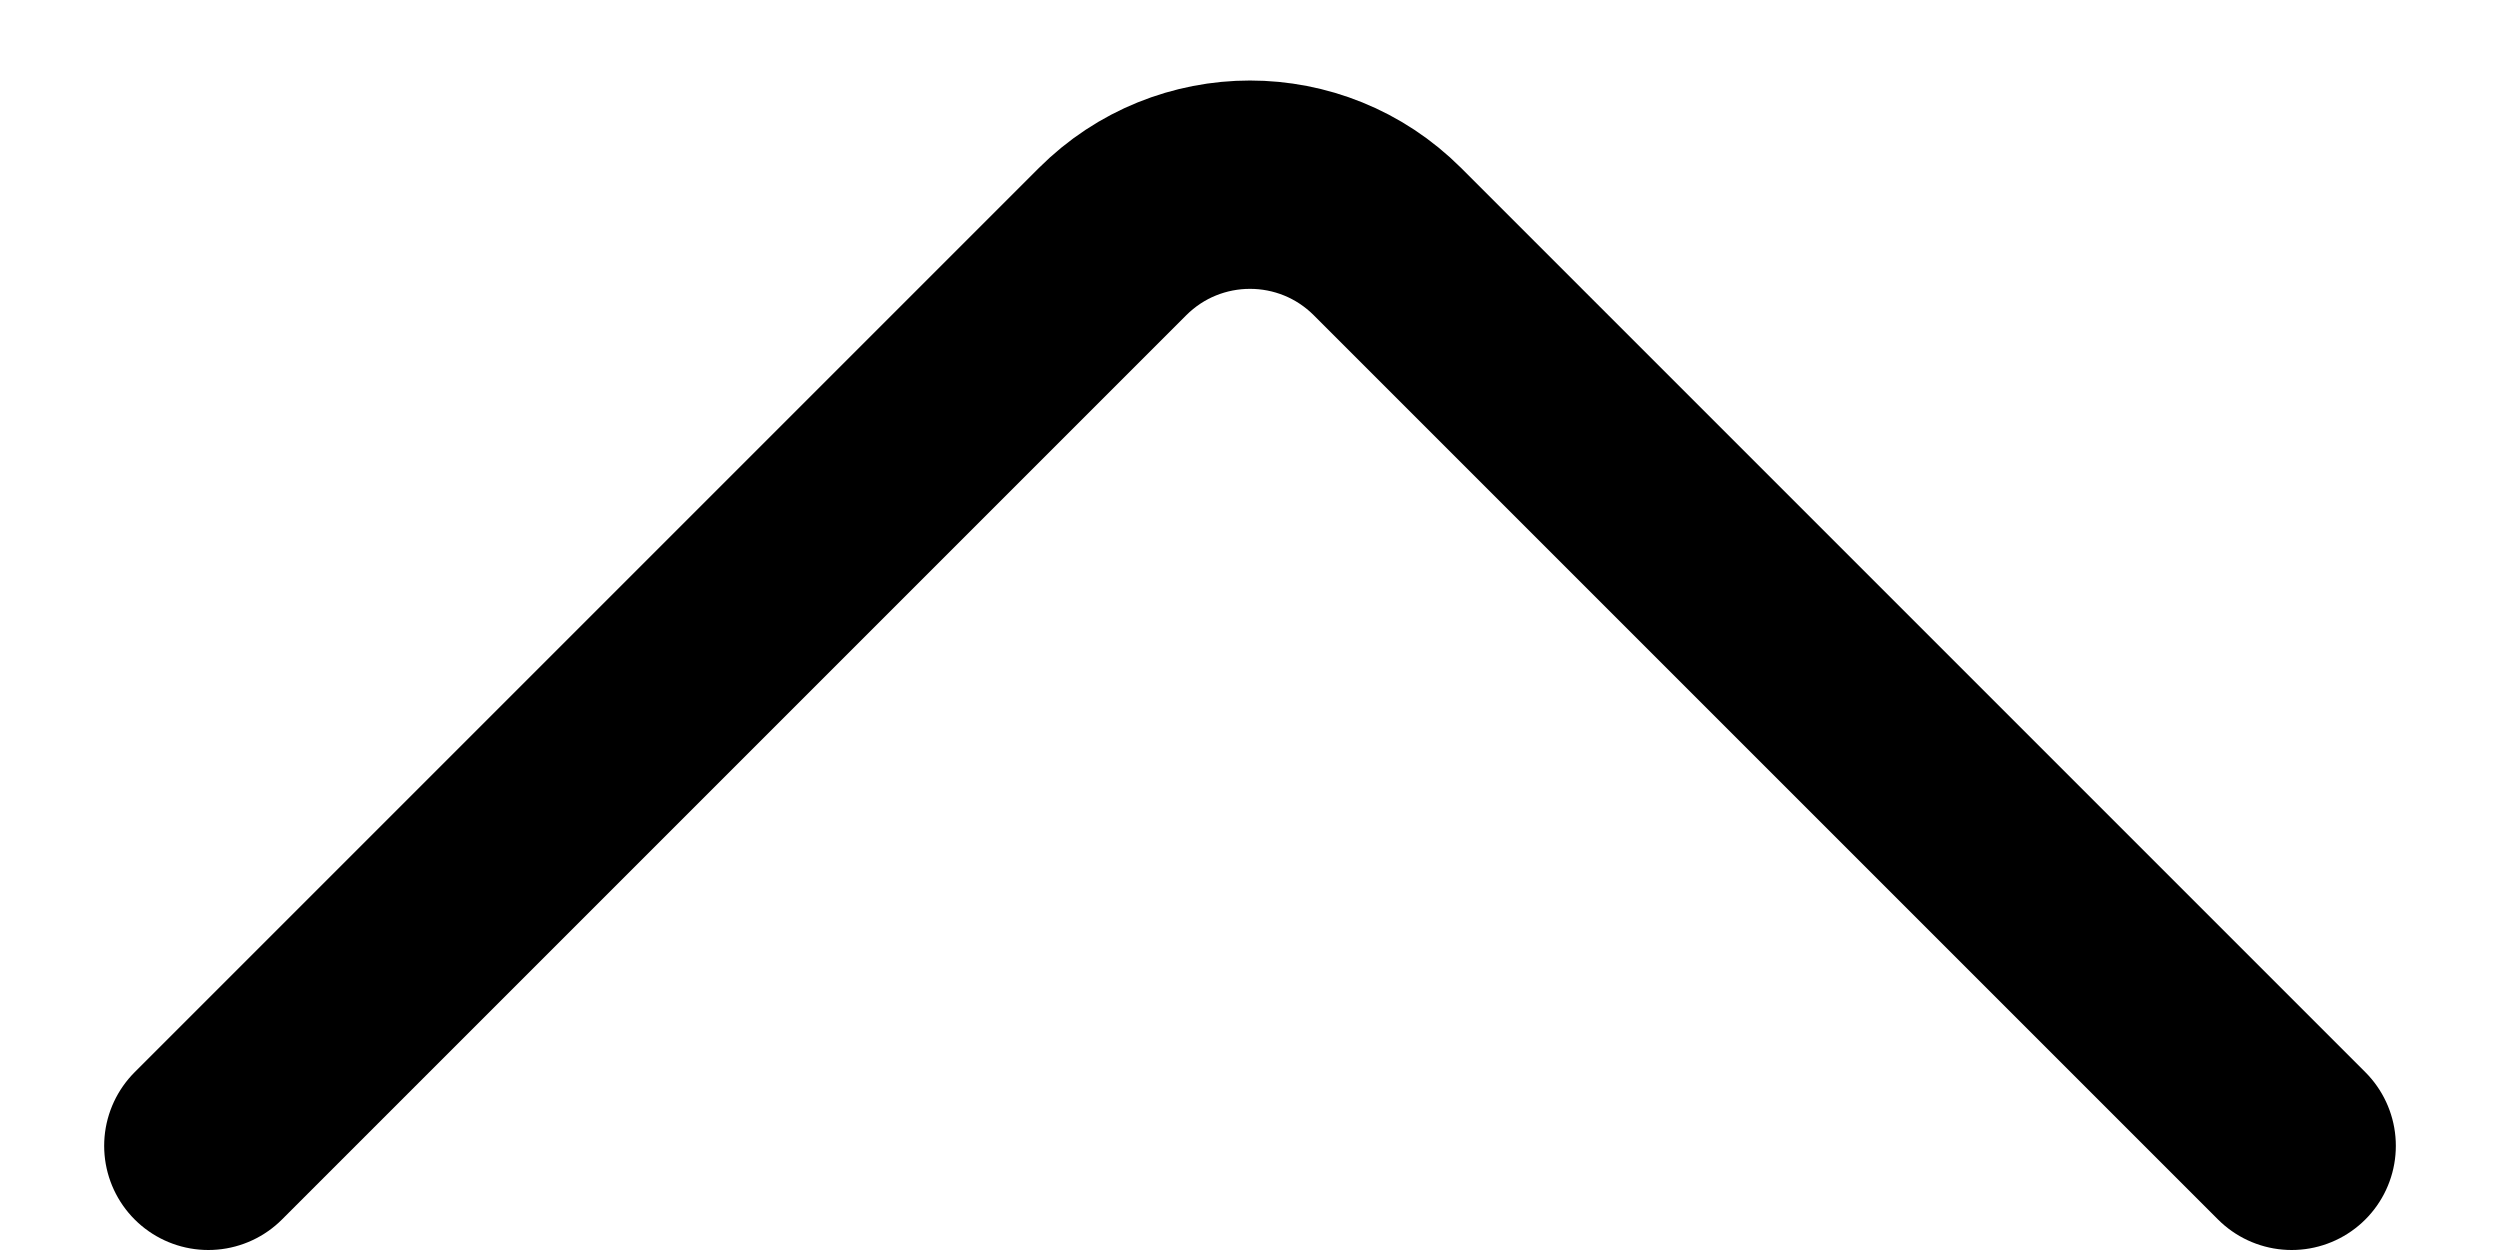
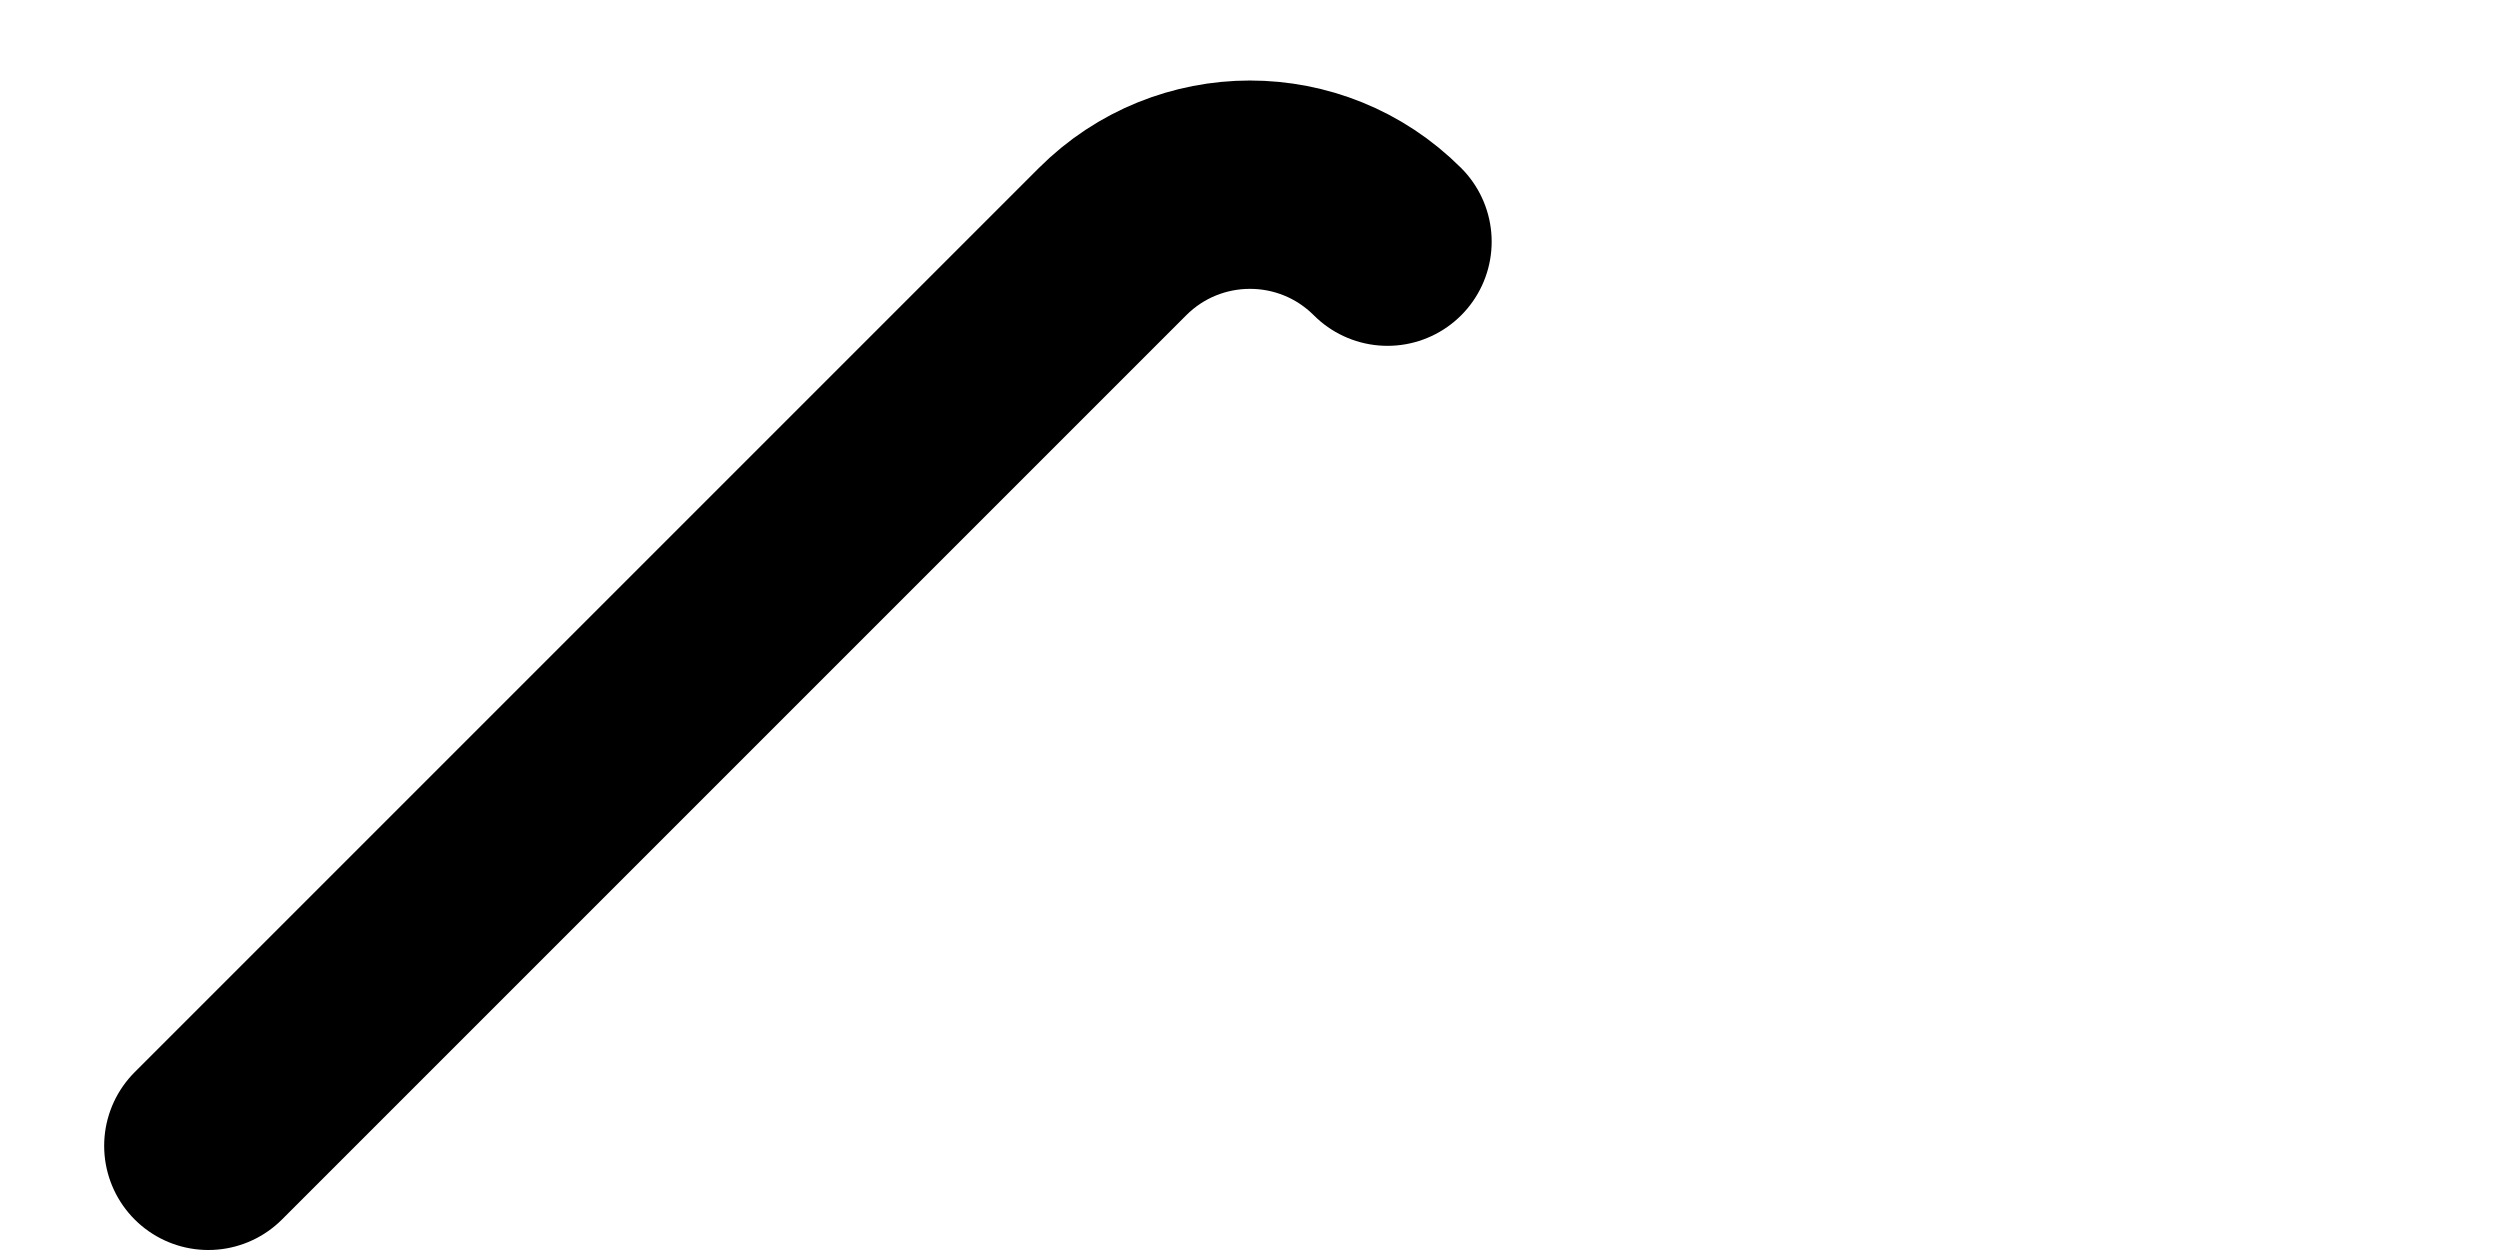
<svg xmlns="http://www.w3.org/2000/svg" width="18" height="9" viewBox="0 0 18 9" fill="none">
-   <path d="M1.5 8.25L8.01 1.74C8.557 1.193 9.443 1.193 9.99 1.74L16.5 8.25" stroke="black" stroke-width="1.5" stroke-linecap="round" stroke-linejoin="round" />
+   <path d="M1.5 8.25L8.01 1.74C8.557 1.193 9.443 1.193 9.99 1.74" stroke="black" stroke-width="1.5" stroke-linecap="round" stroke-linejoin="round" />
</svg>